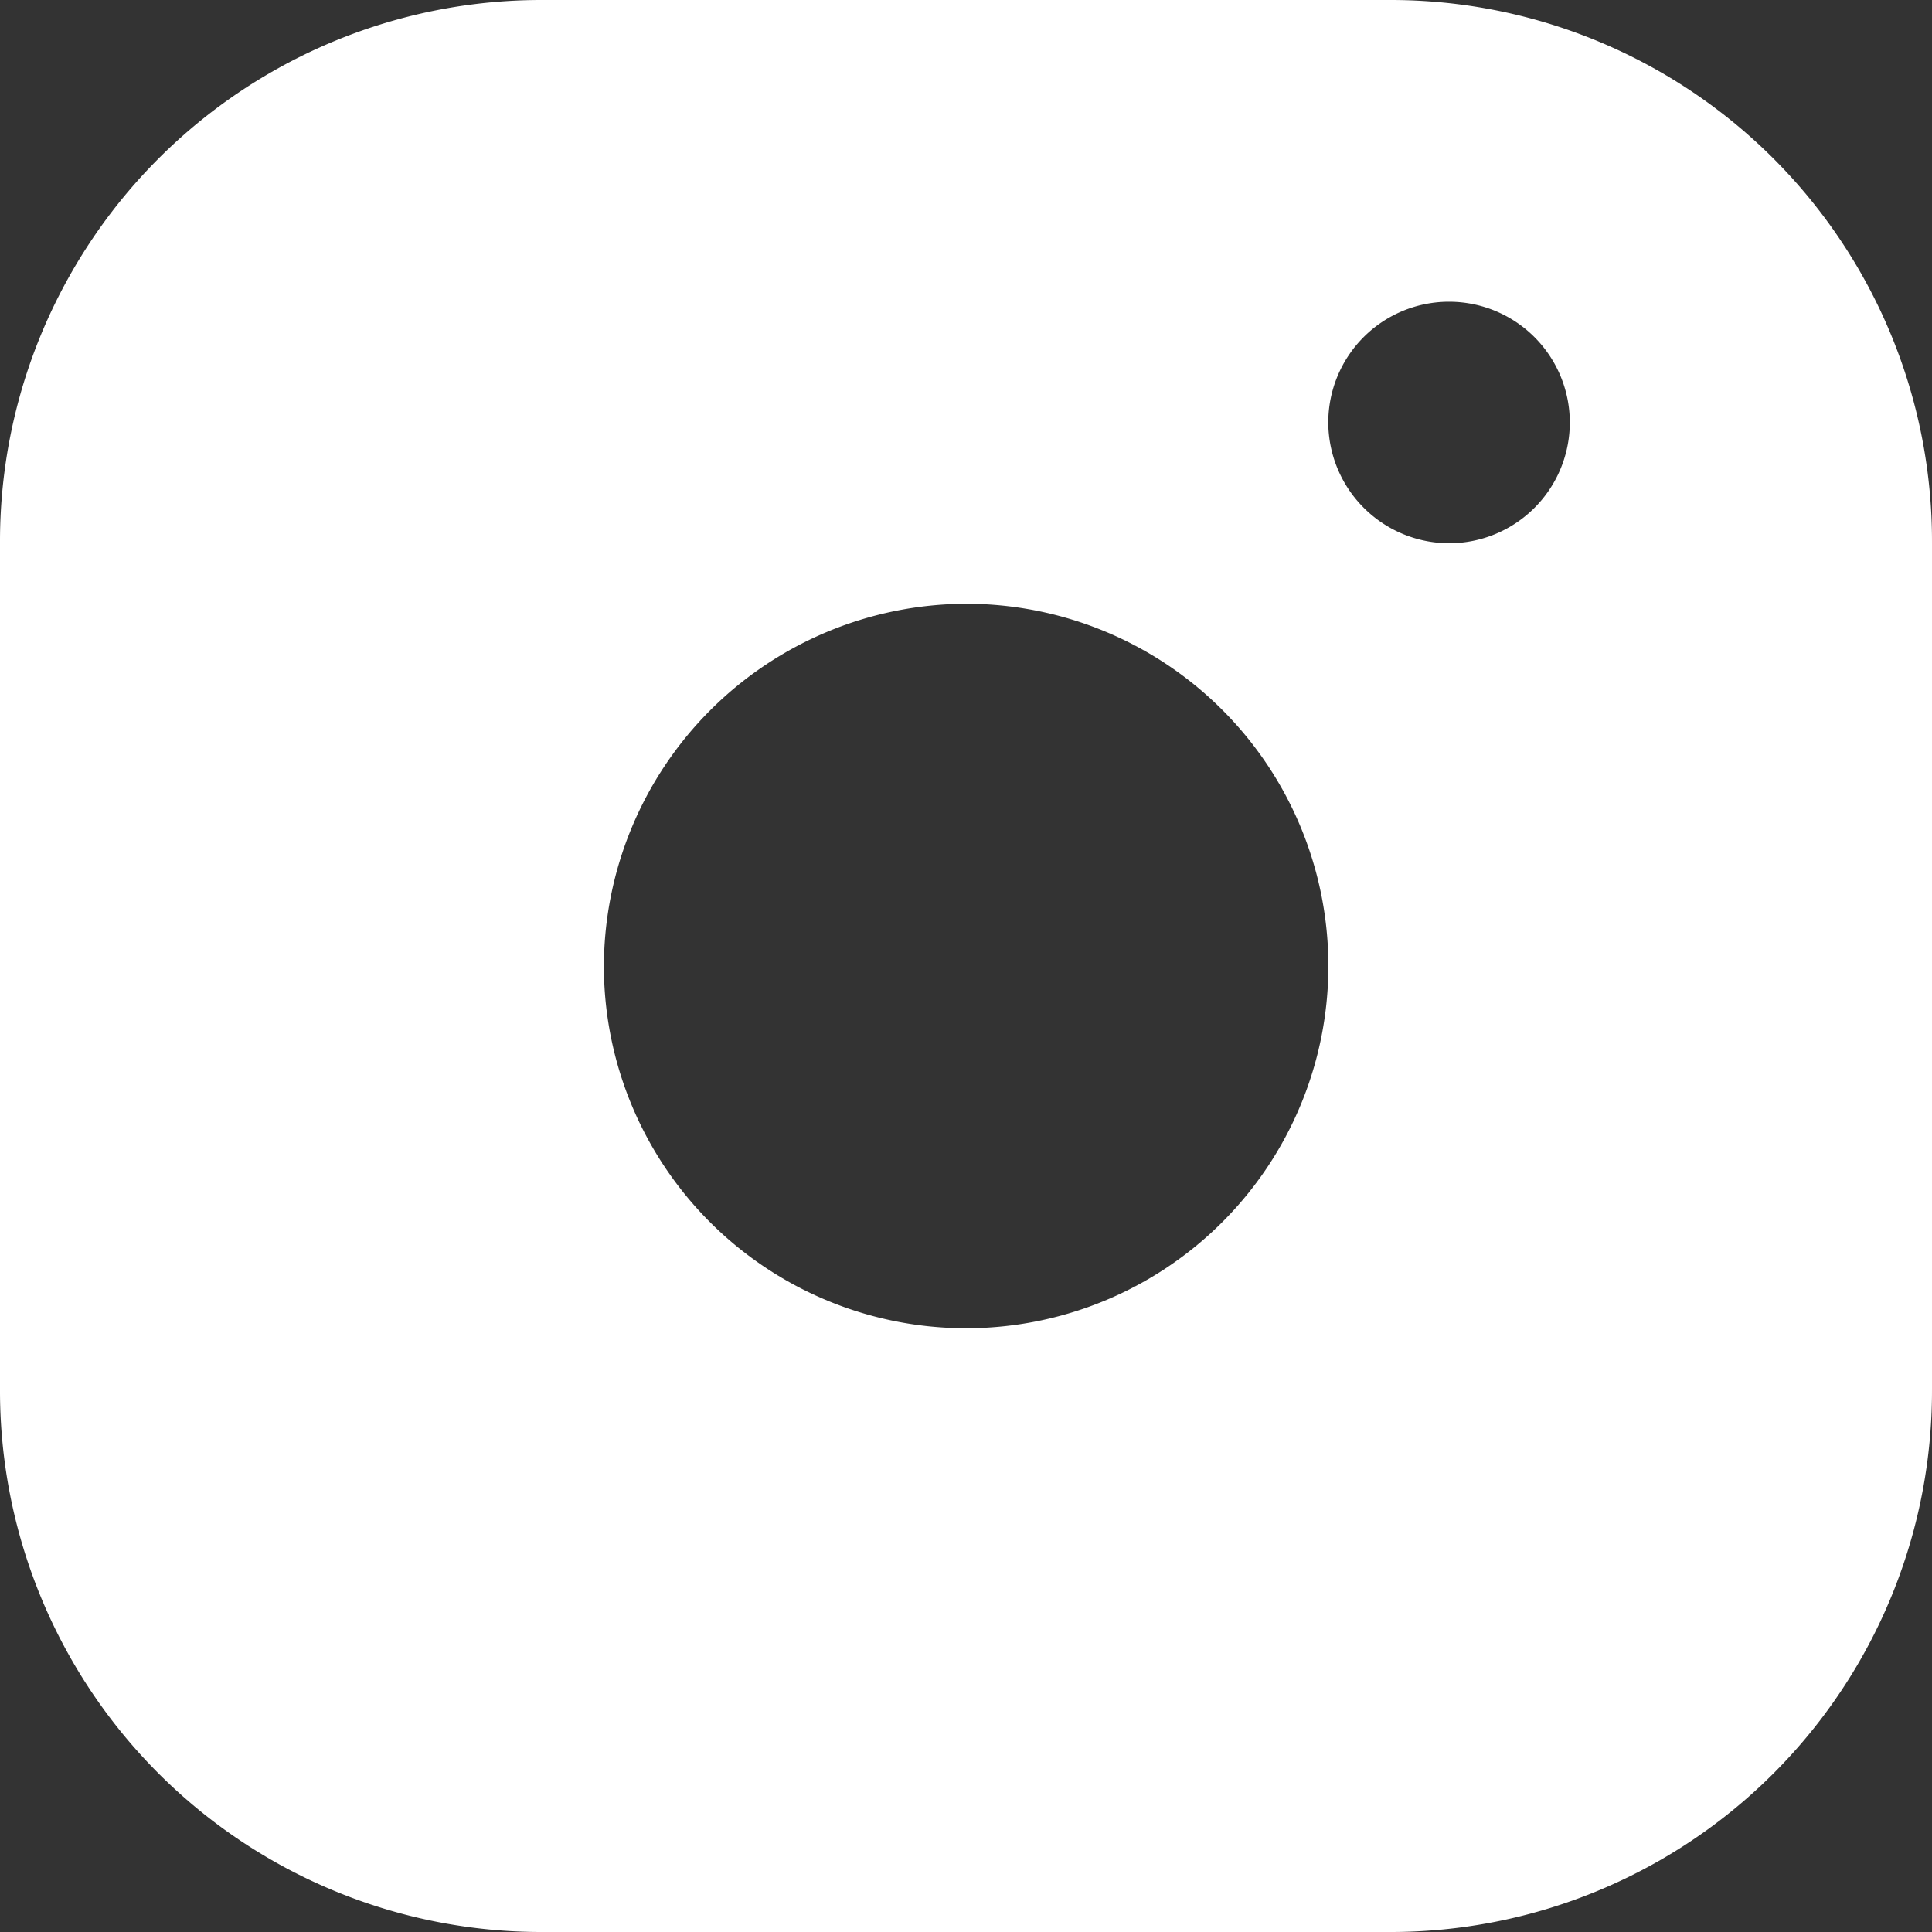
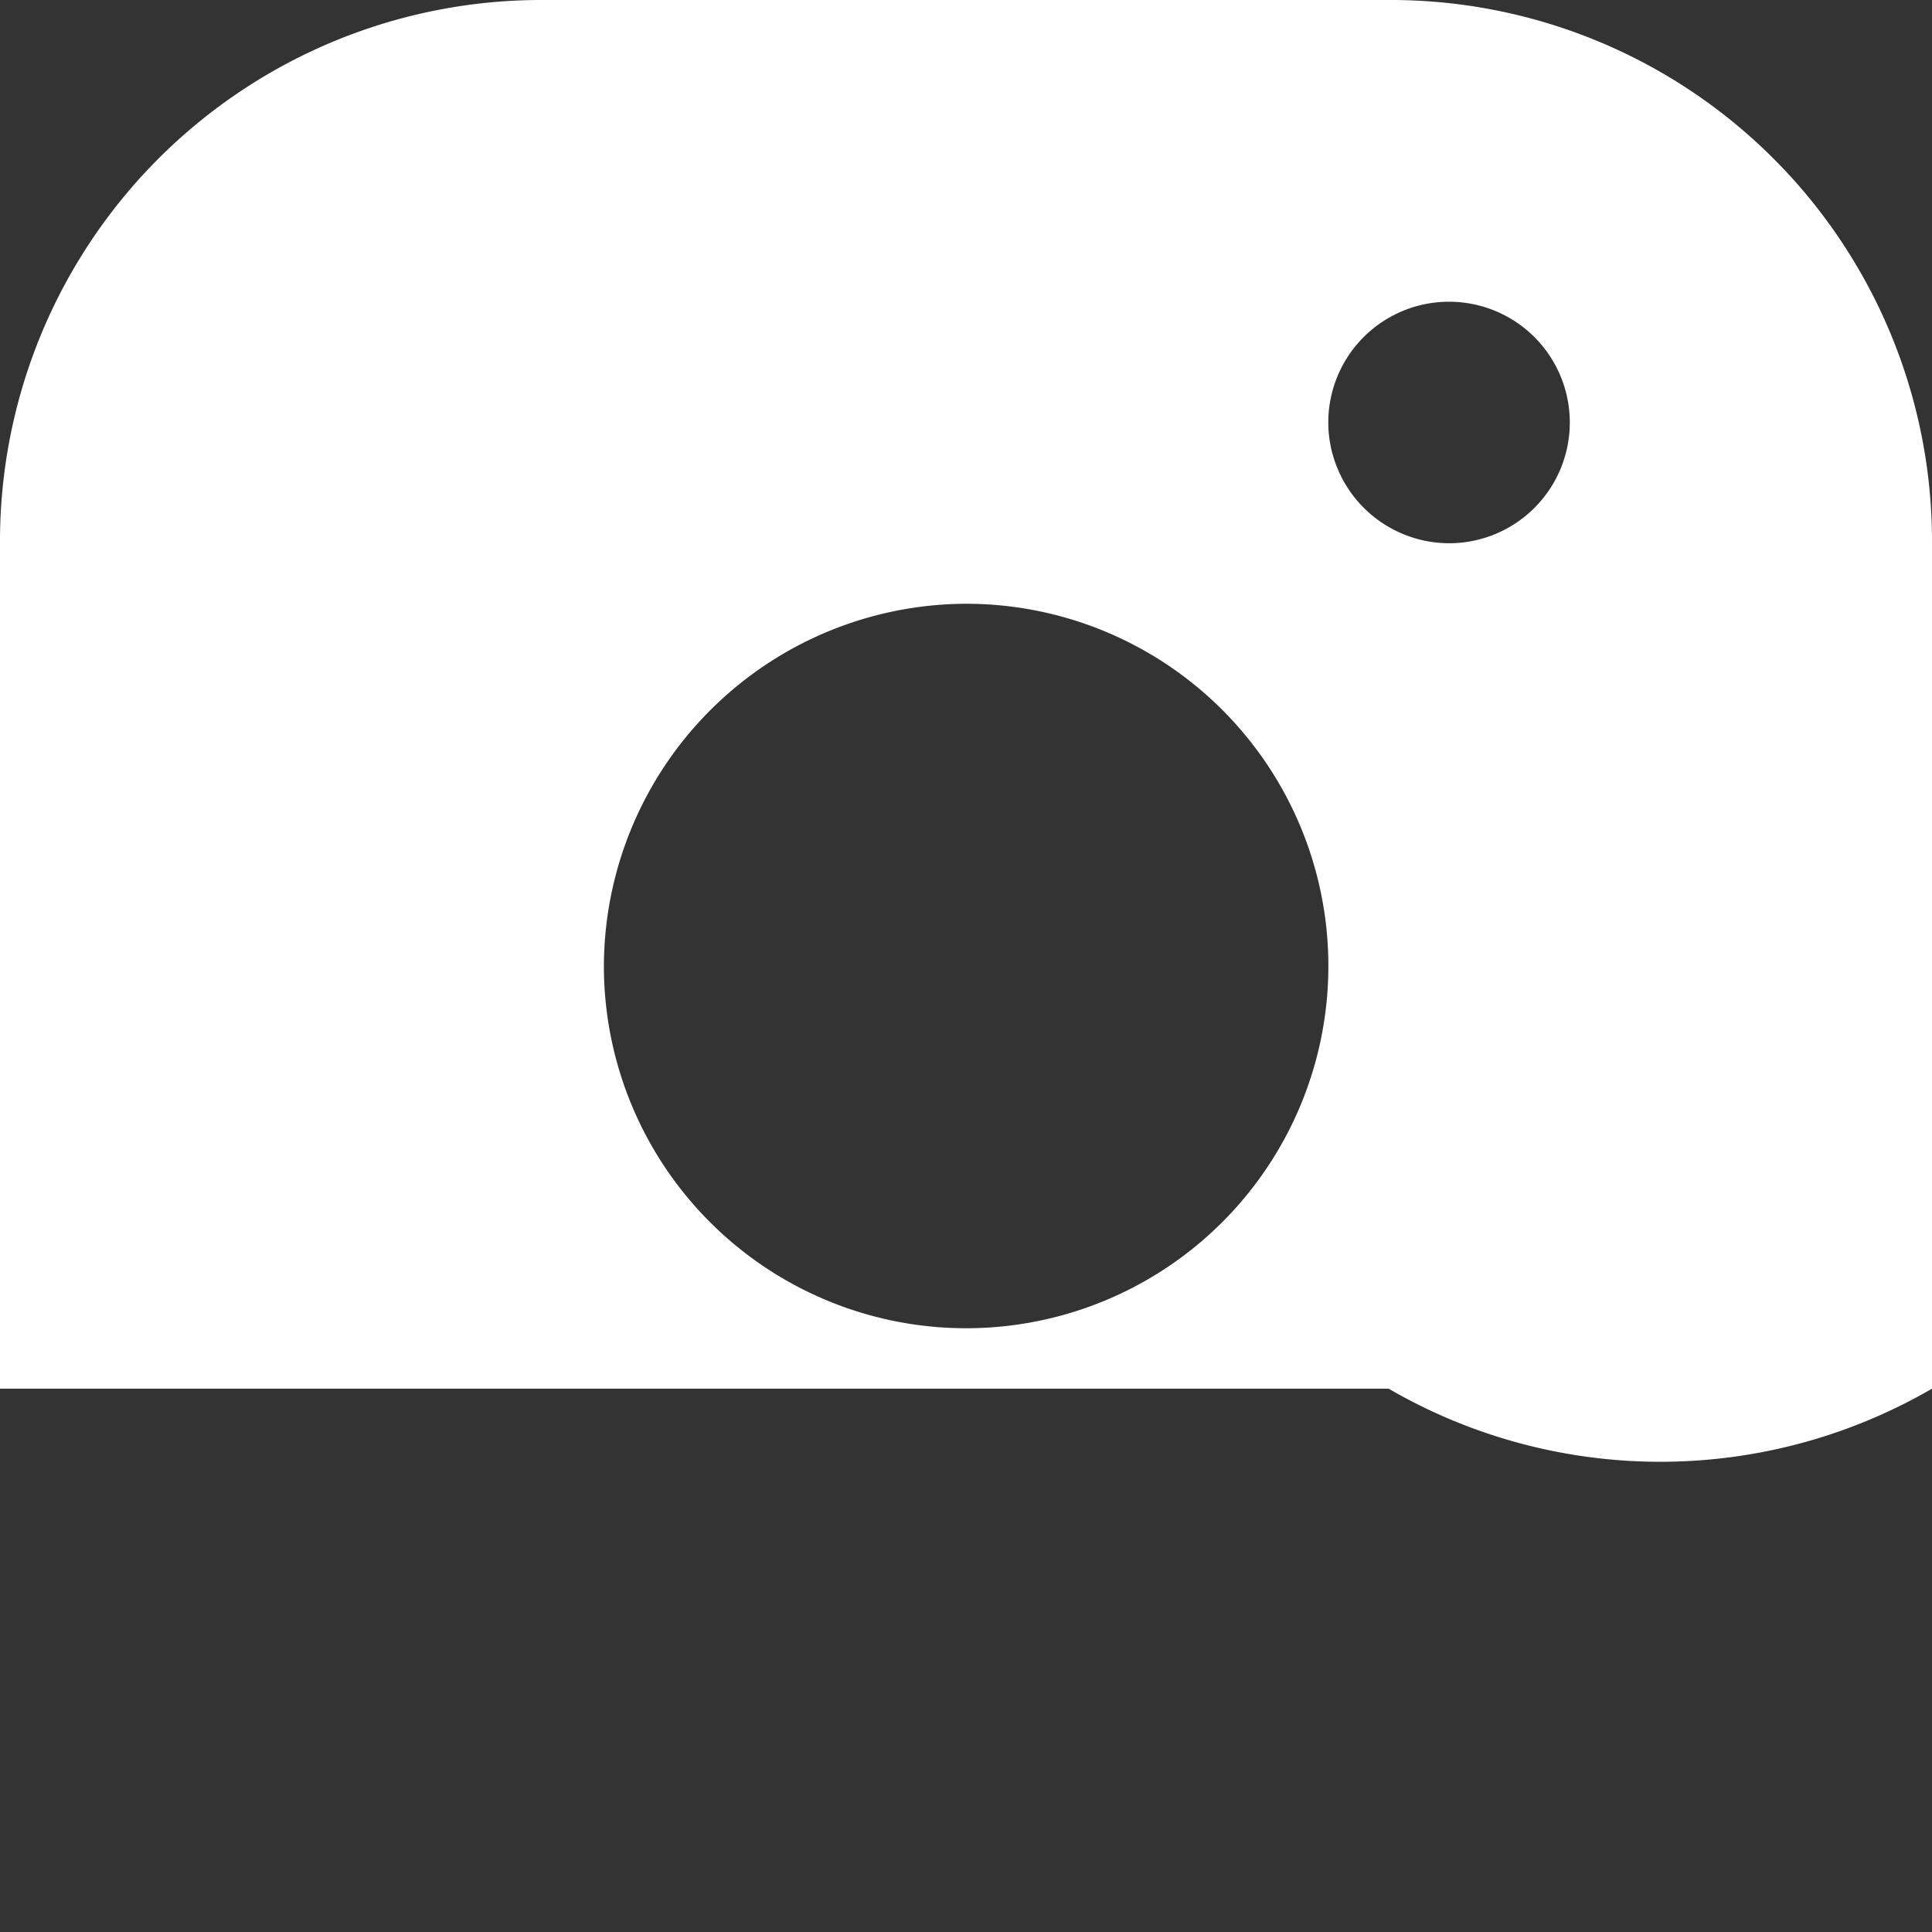
<svg xmlns="http://www.w3.org/2000/svg" width="43.9" height="43.901" viewBox="0 0 43.9 43.901">
  <rect x="0" y="0" width="43.9" height="43.901" fill="#333333" stroke="none" />
  <g id="Group_3523" data-name="Group 3523" transform="translate(0)">
-     <path id="_6622837_instagram_social_icon" data-name="6622837_instagram_social_icon" d="M31.553,0H12.347A12.3,12.3,0,0,0,0,12.347V31.554A12.3,12.3,0,0,0,12.347,43.9H31.553A12.3,12.3,0,0,0,43.9,31.554V12.347A12.3,12.3,0,0,0,31.553,0Zm-9.6,13.719a8.231,8.231,0,1,1-8.231,8.231A8.256,8.256,0,0,1,21.95,13.719ZM30.182,9.6a2.744,2.744,0,1,1,2.744,2.744A2.752,2.752,0,0,1,30.182,9.6Z" transform="translate(0 0)" fill="#fff" />
+     <path id="_6622837_instagram_social_icon" data-name="6622837_instagram_social_icon" d="M31.553,0H12.347A12.3,12.3,0,0,0,0,12.347V31.554H31.553A12.3,12.3,0,0,0,43.9,31.554V12.347A12.3,12.3,0,0,0,31.553,0Zm-9.6,13.719a8.231,8.231,0,1,1-8.231,8.231A8.256,8.256,0,0,1,21.95,13.719ZM30.182,9.6a2.744,2.744,0,1,1,2.744,2.744A2.752,2.752,0,0,1,30.182,9.6Z" transform="translate(0 0)" fill="#fff" />
  </g>
</svg>